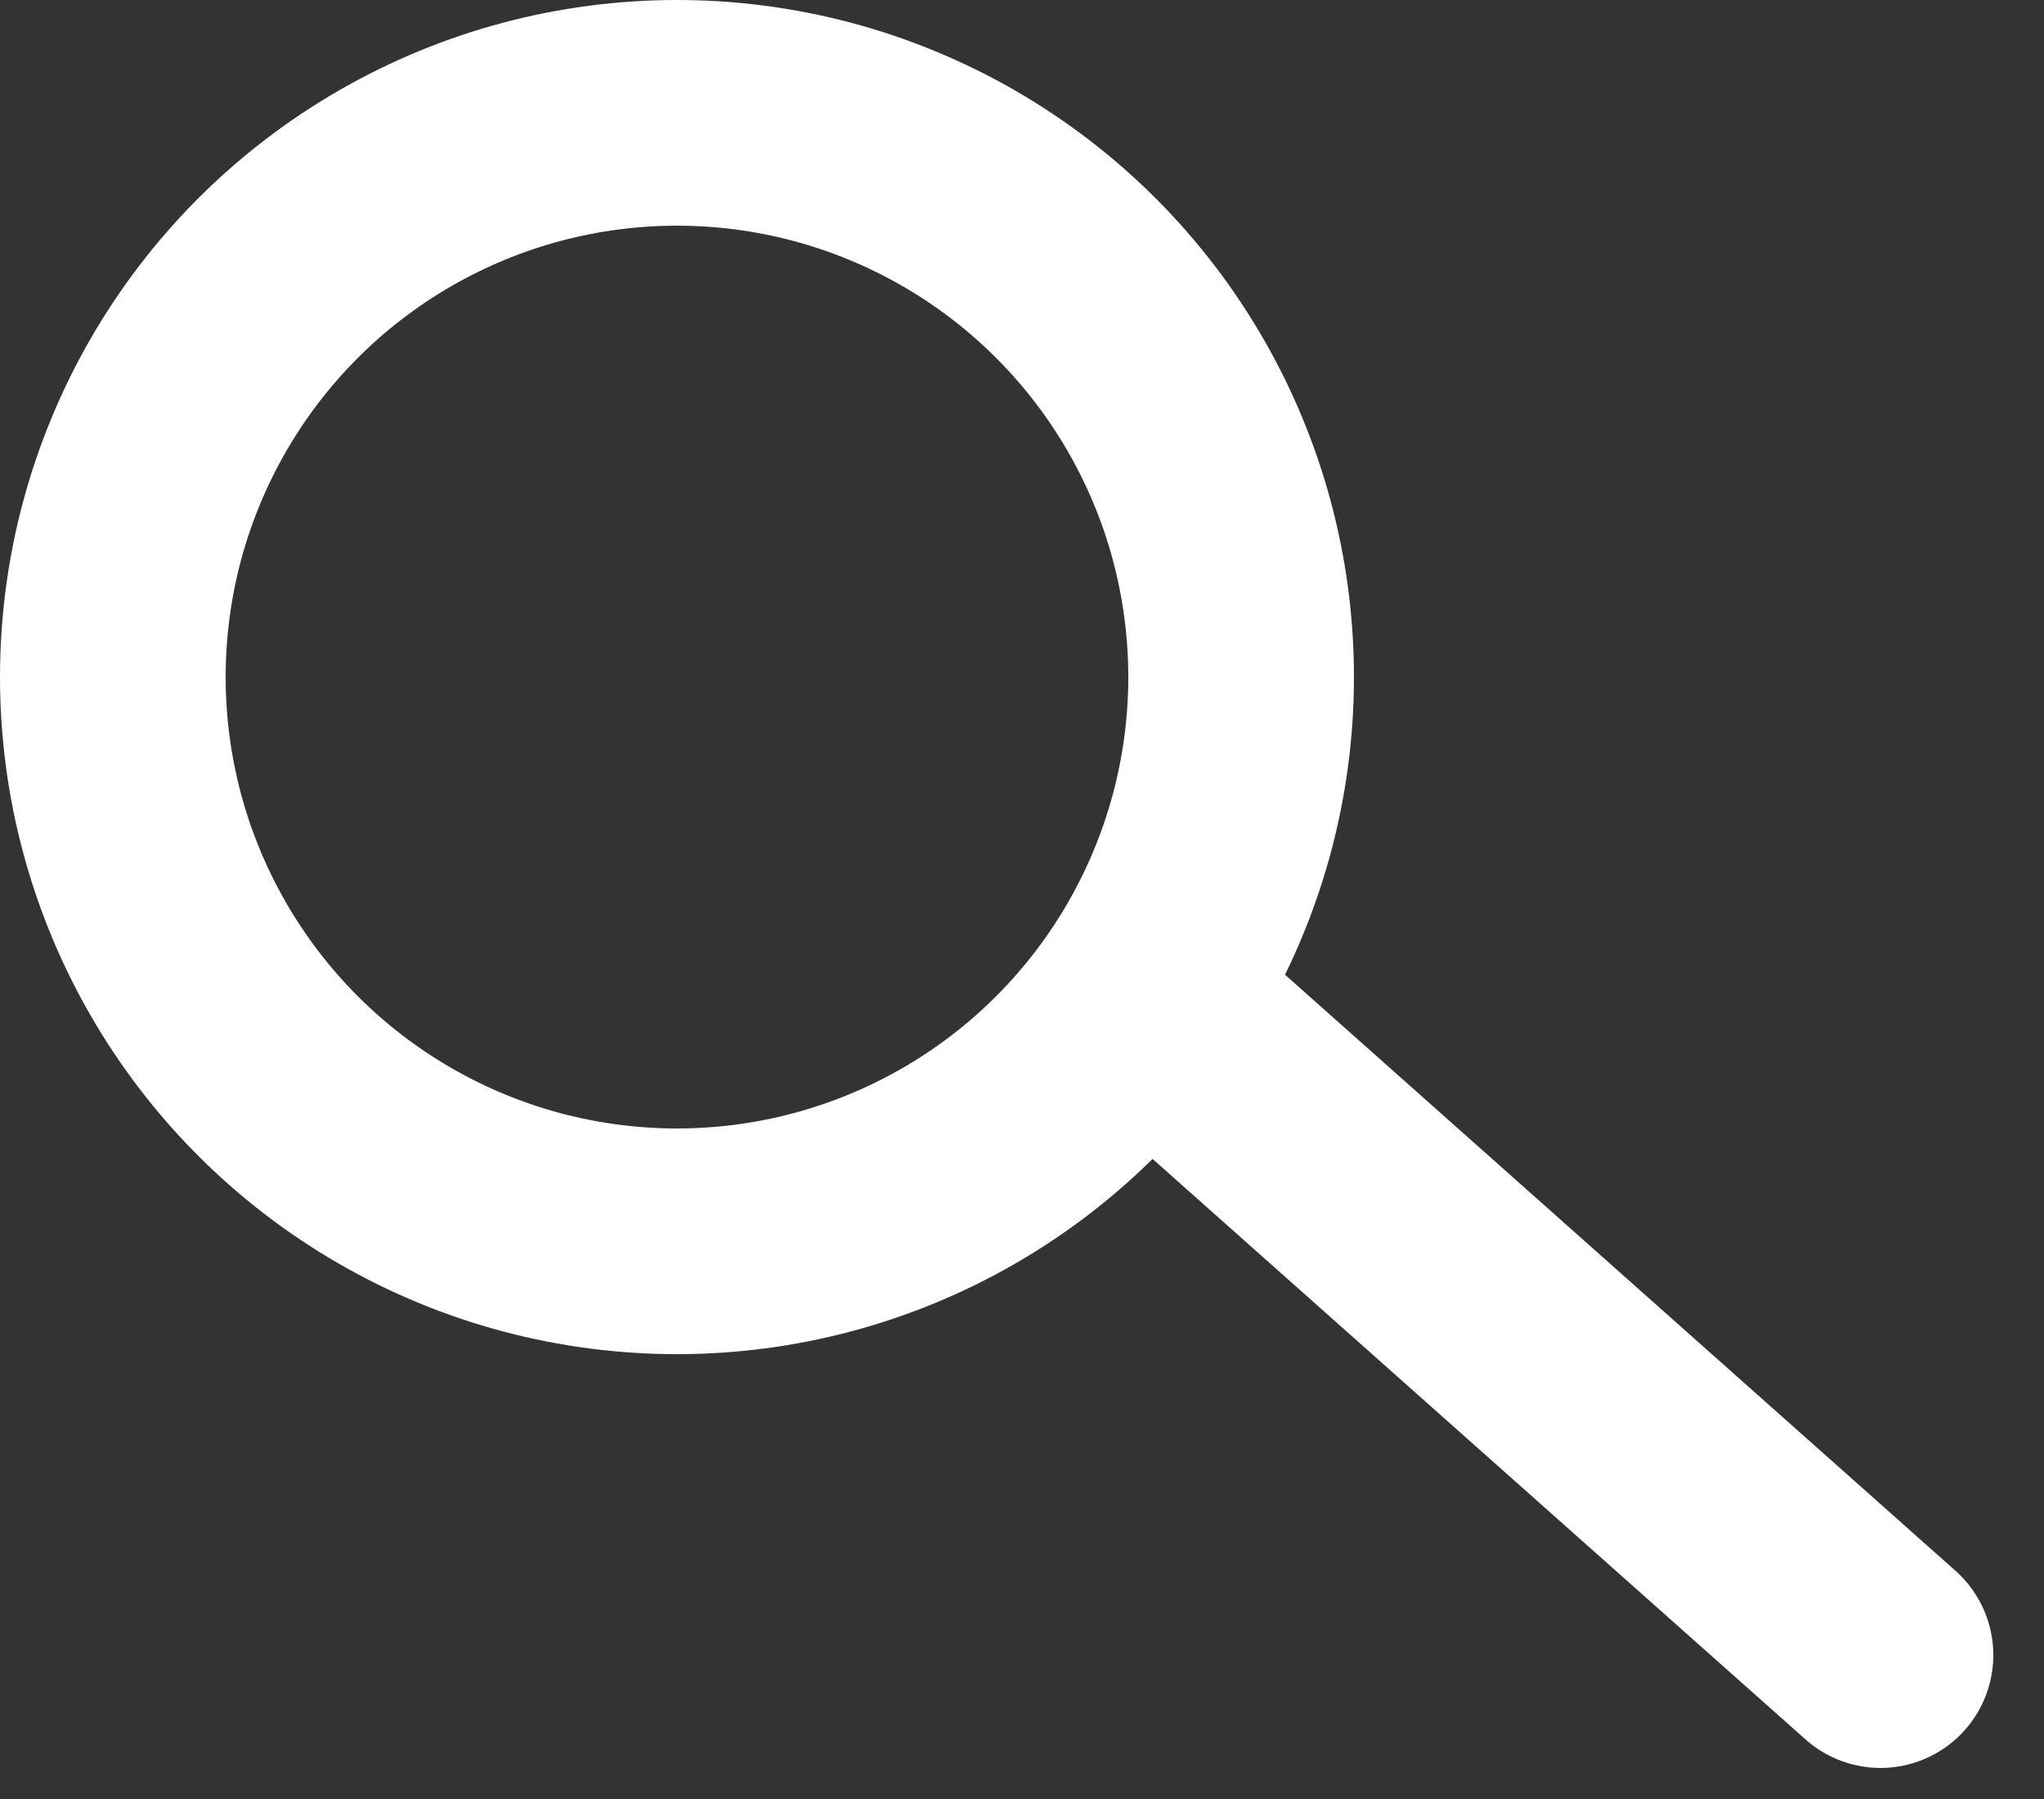
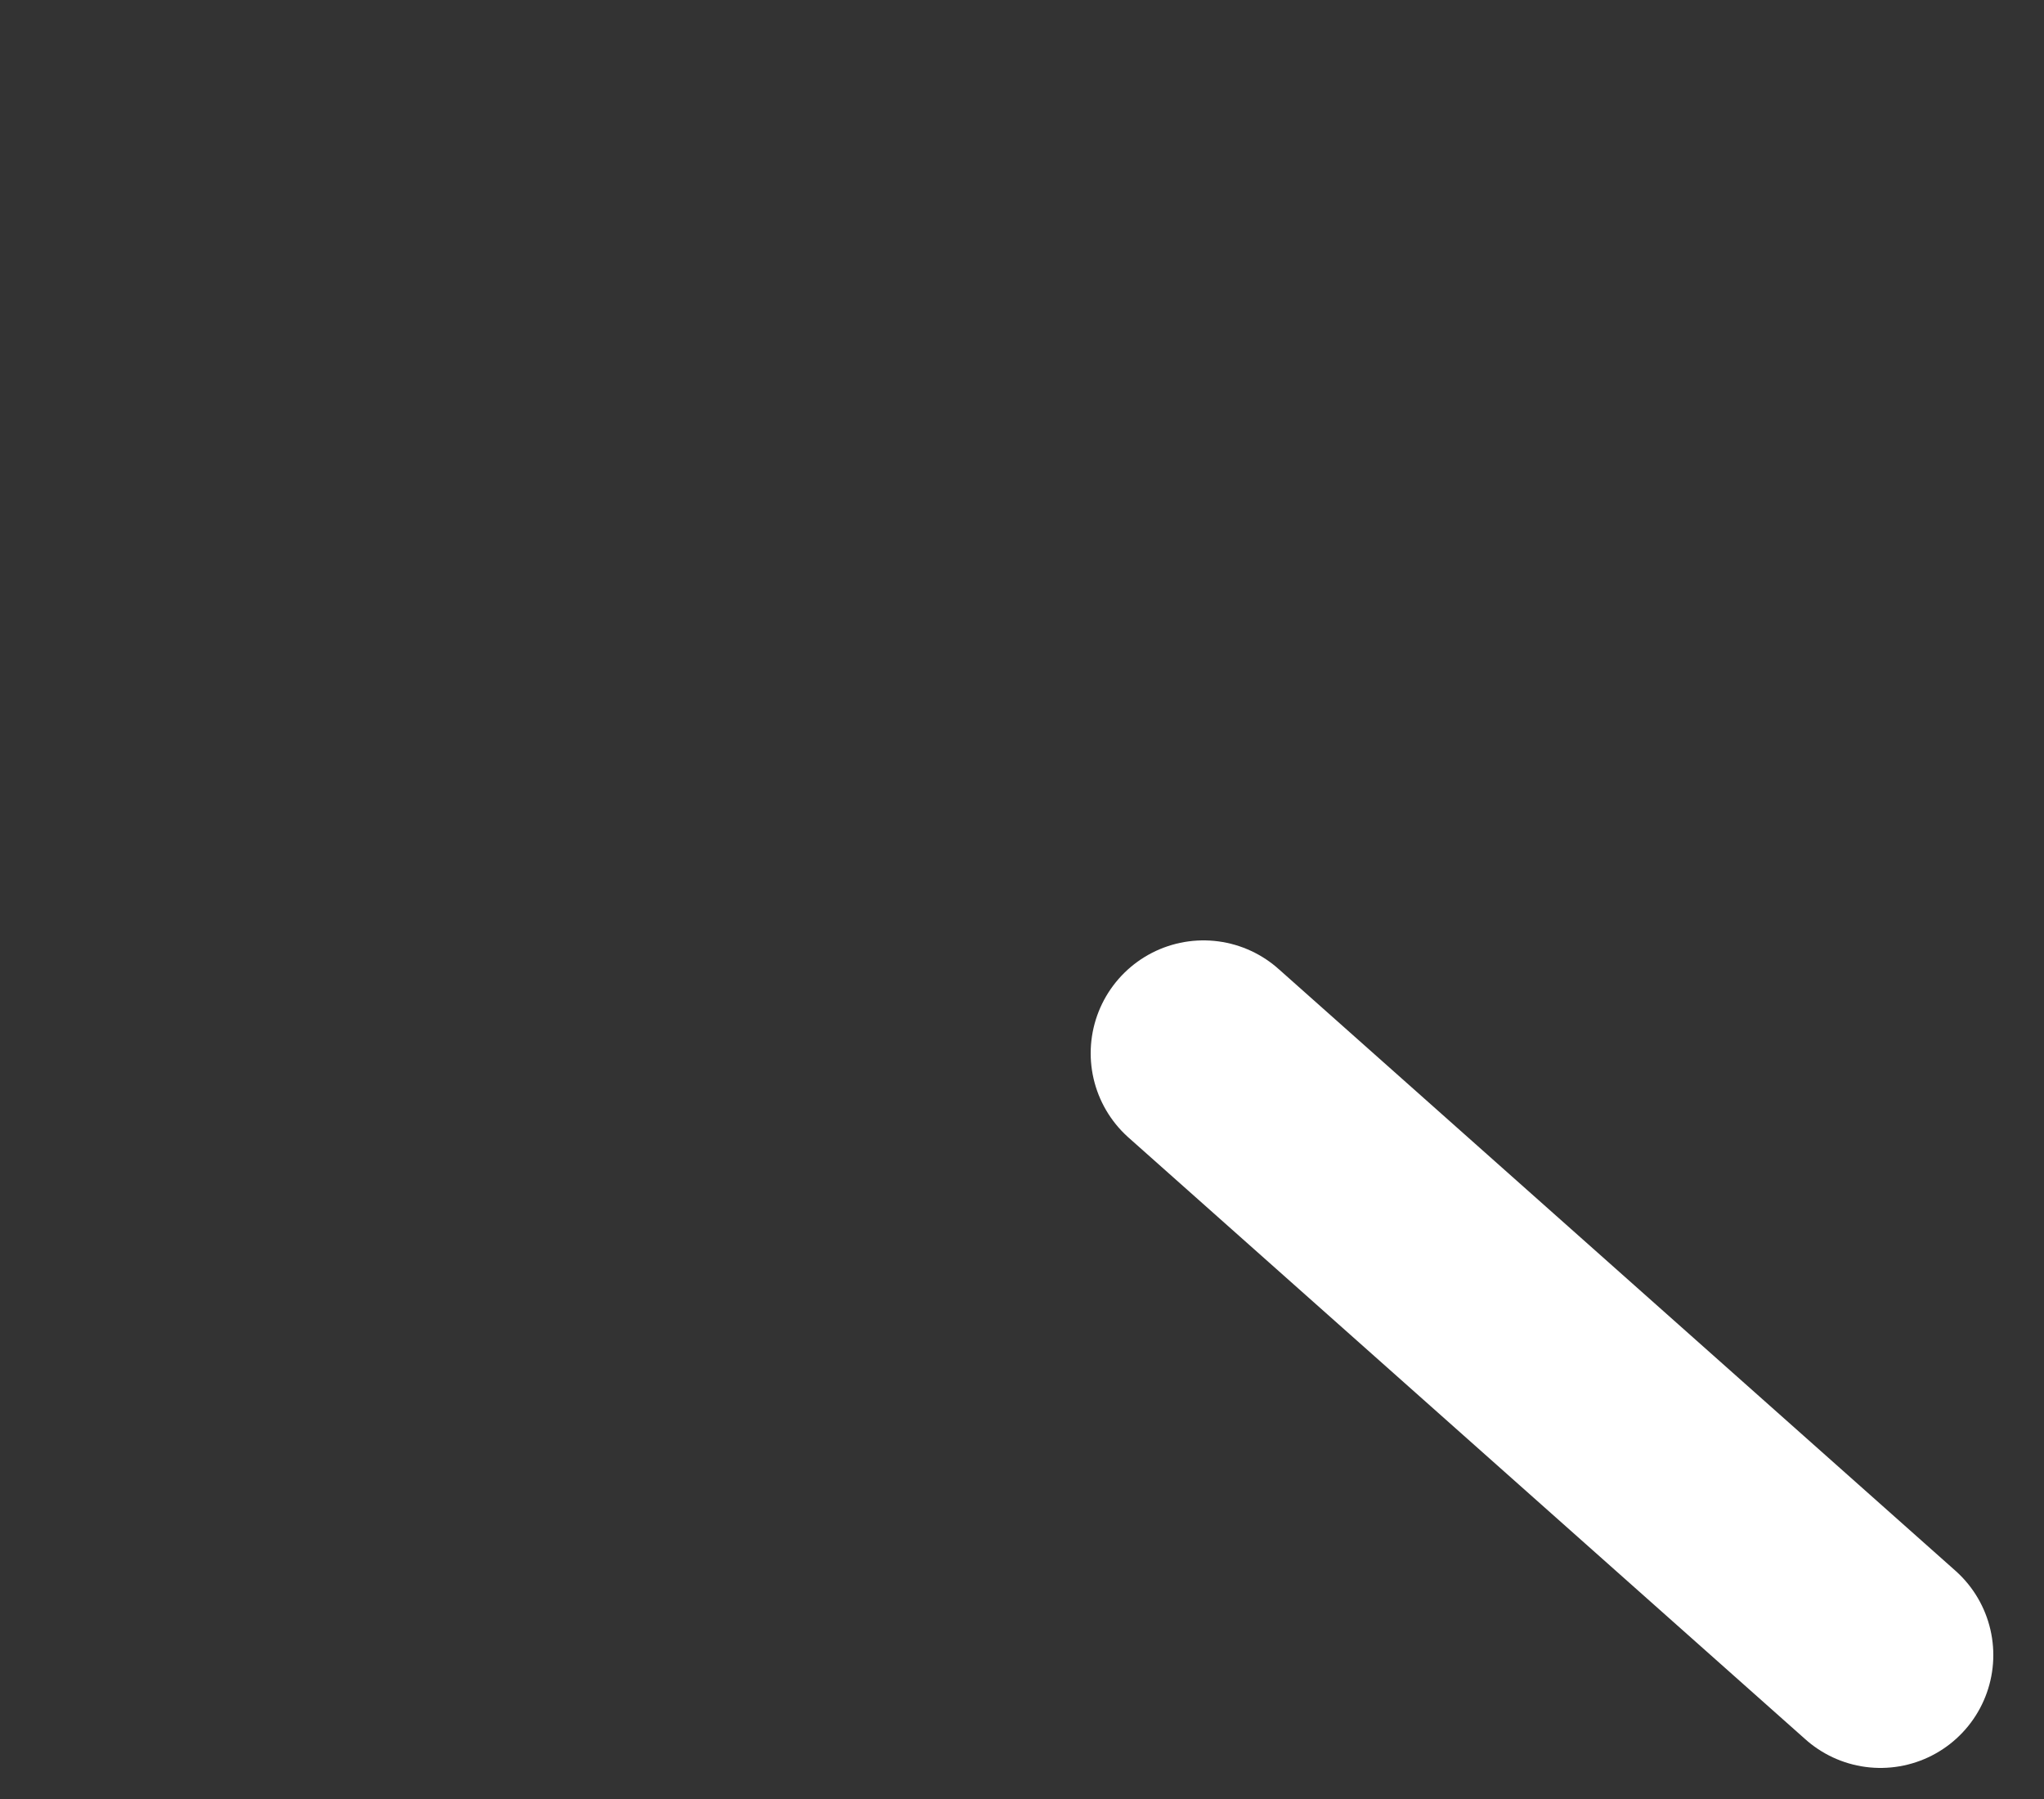
<svg xmlns="http://www.w3.org/2000/svg" width="25px" height="22px" viewBox="0 0 25 22" version="1.1">
  <rect x="0" y="0" width="25" height="22" fill="#333333" stroke="none" />
  <title>Group 14 Copy</title>
  <desc>Created with Sketch.</desc>
  <g id="Page-1" stroke="none" stroke-width="1" fill="none" fill-rule="evenodd">
    <g id="Artboard" stroke="#FFFFFF" stroke-width="2.76">
      <g id="Group-14-Copy">
-         <circle id="Oval" cx="8.28" cy="8.28" r="6.9" />
        <line x1="14.72" y1="12.88" x2="23" y2="20.24" id="Line-6" stroke-linecap="round" stroke-linejoin="round" />
      </g>
    </g>
  </g>
</svg>